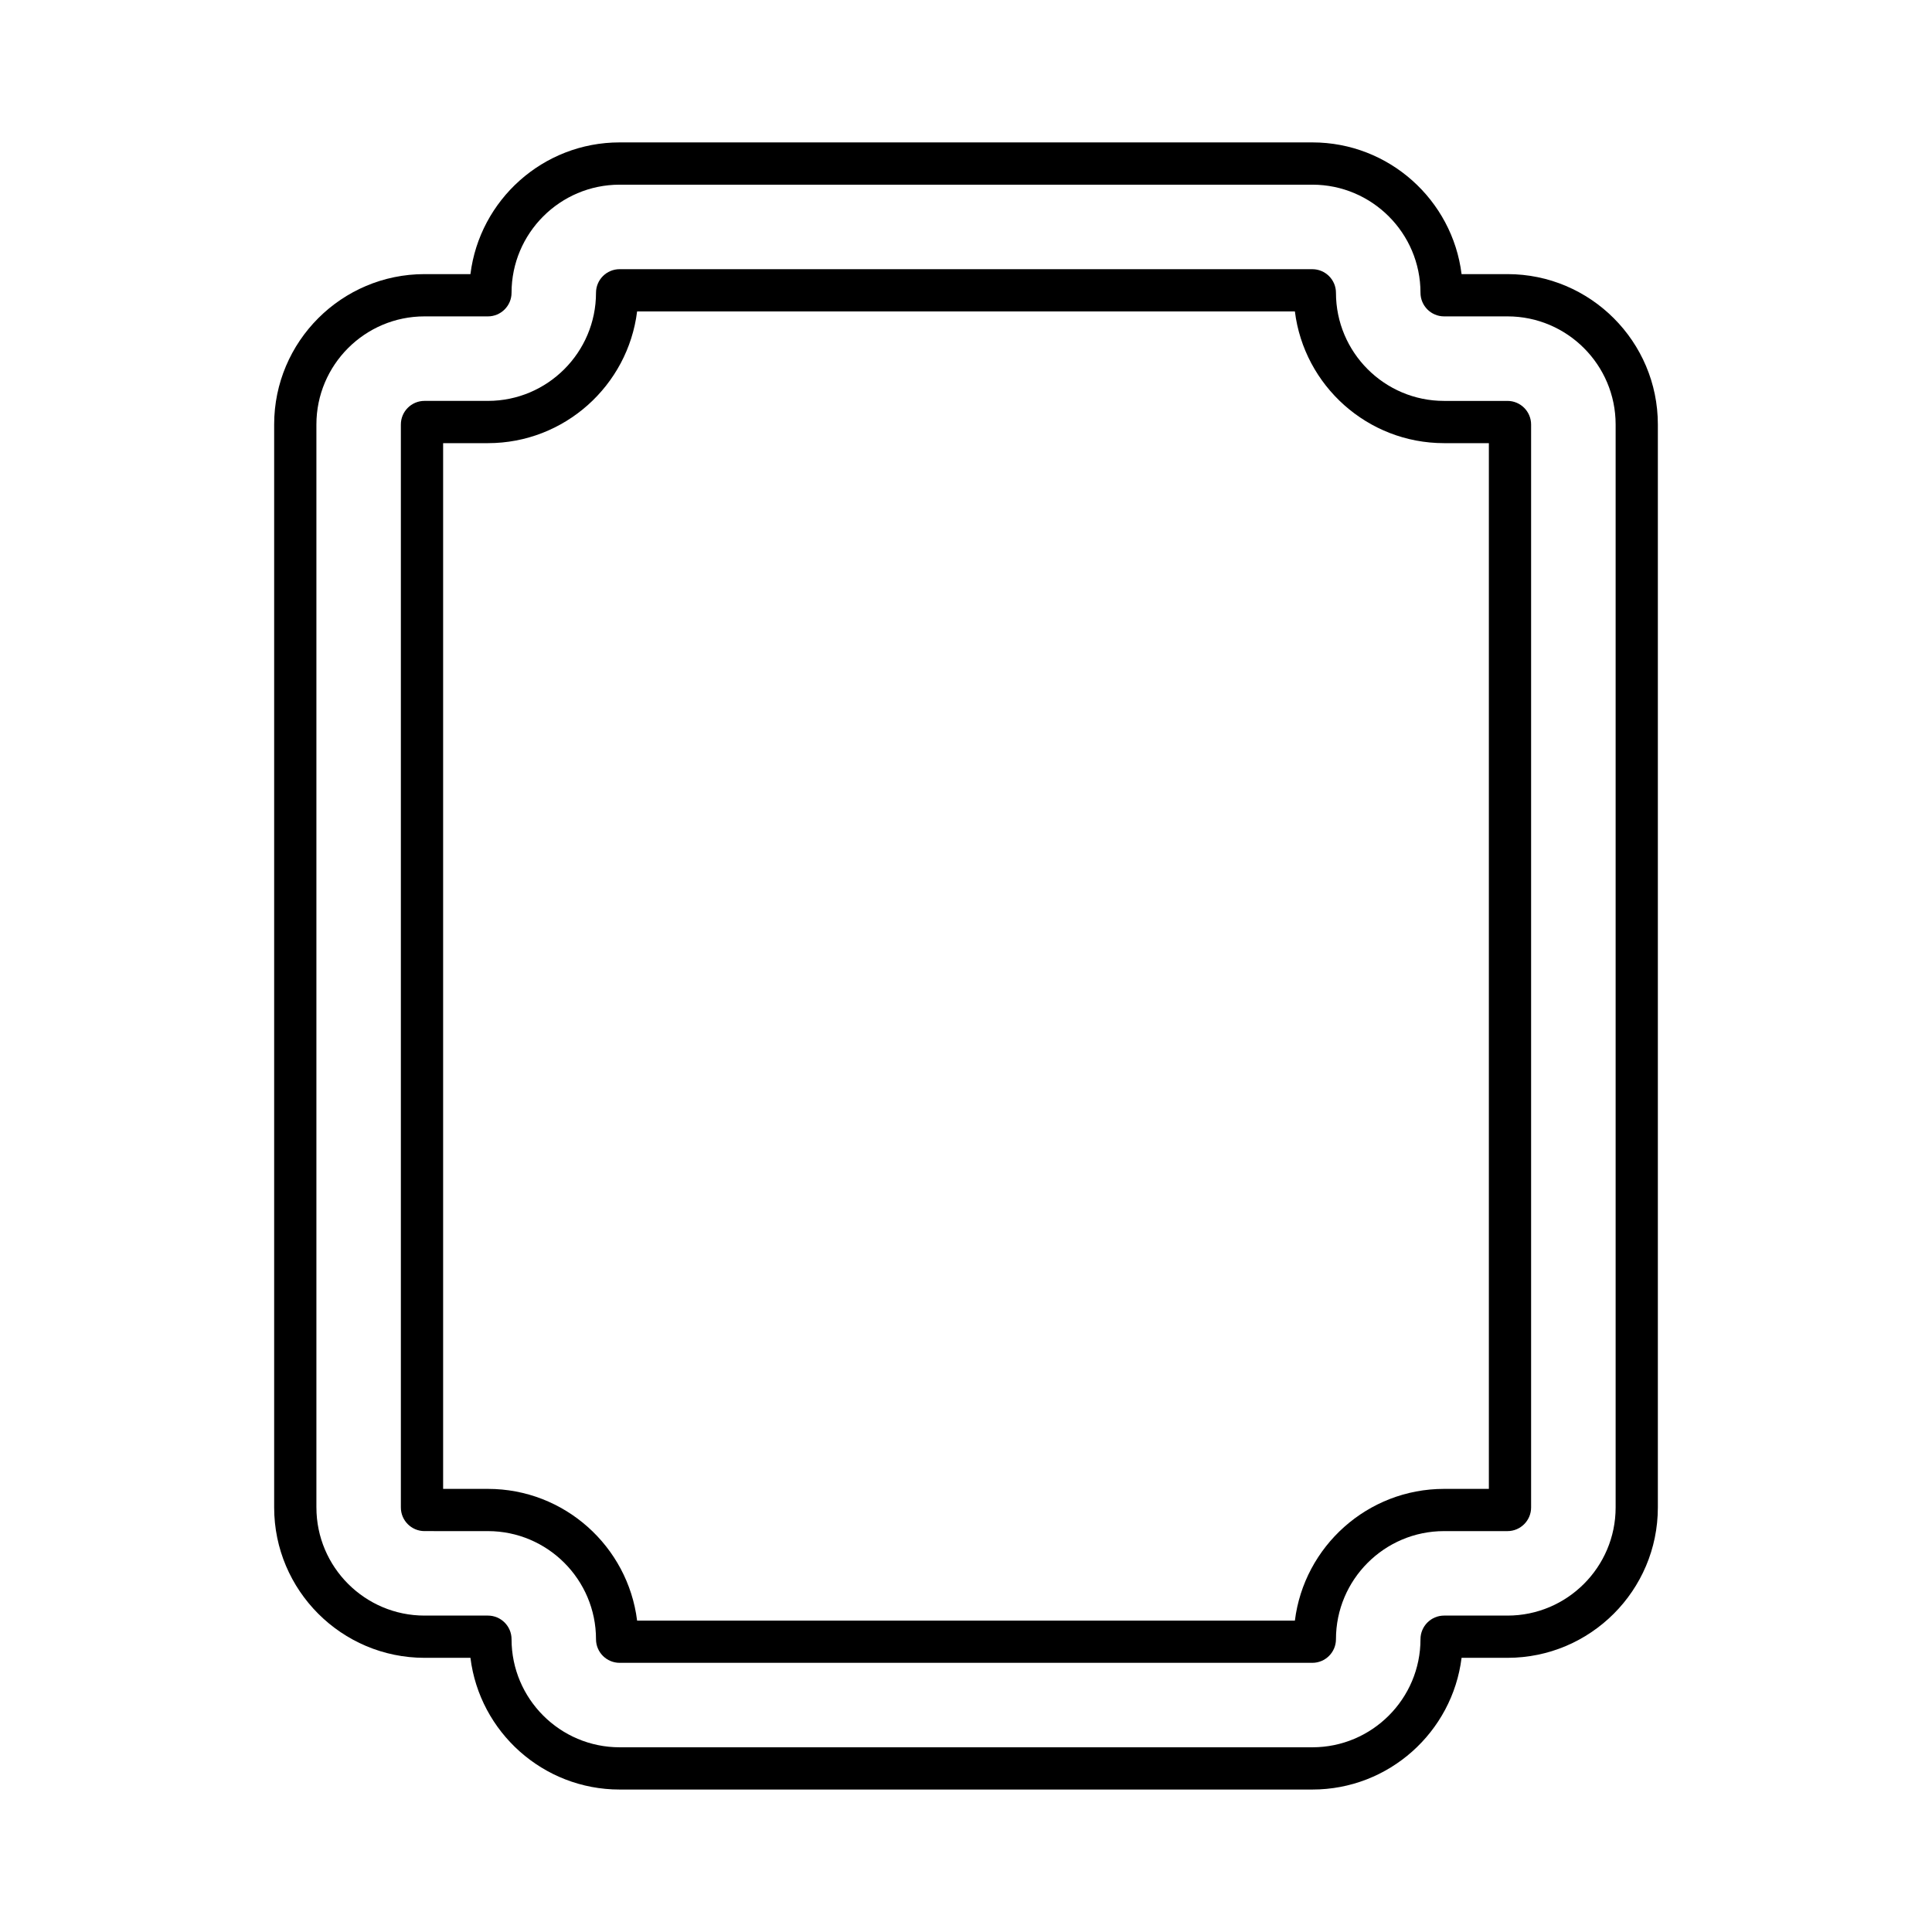
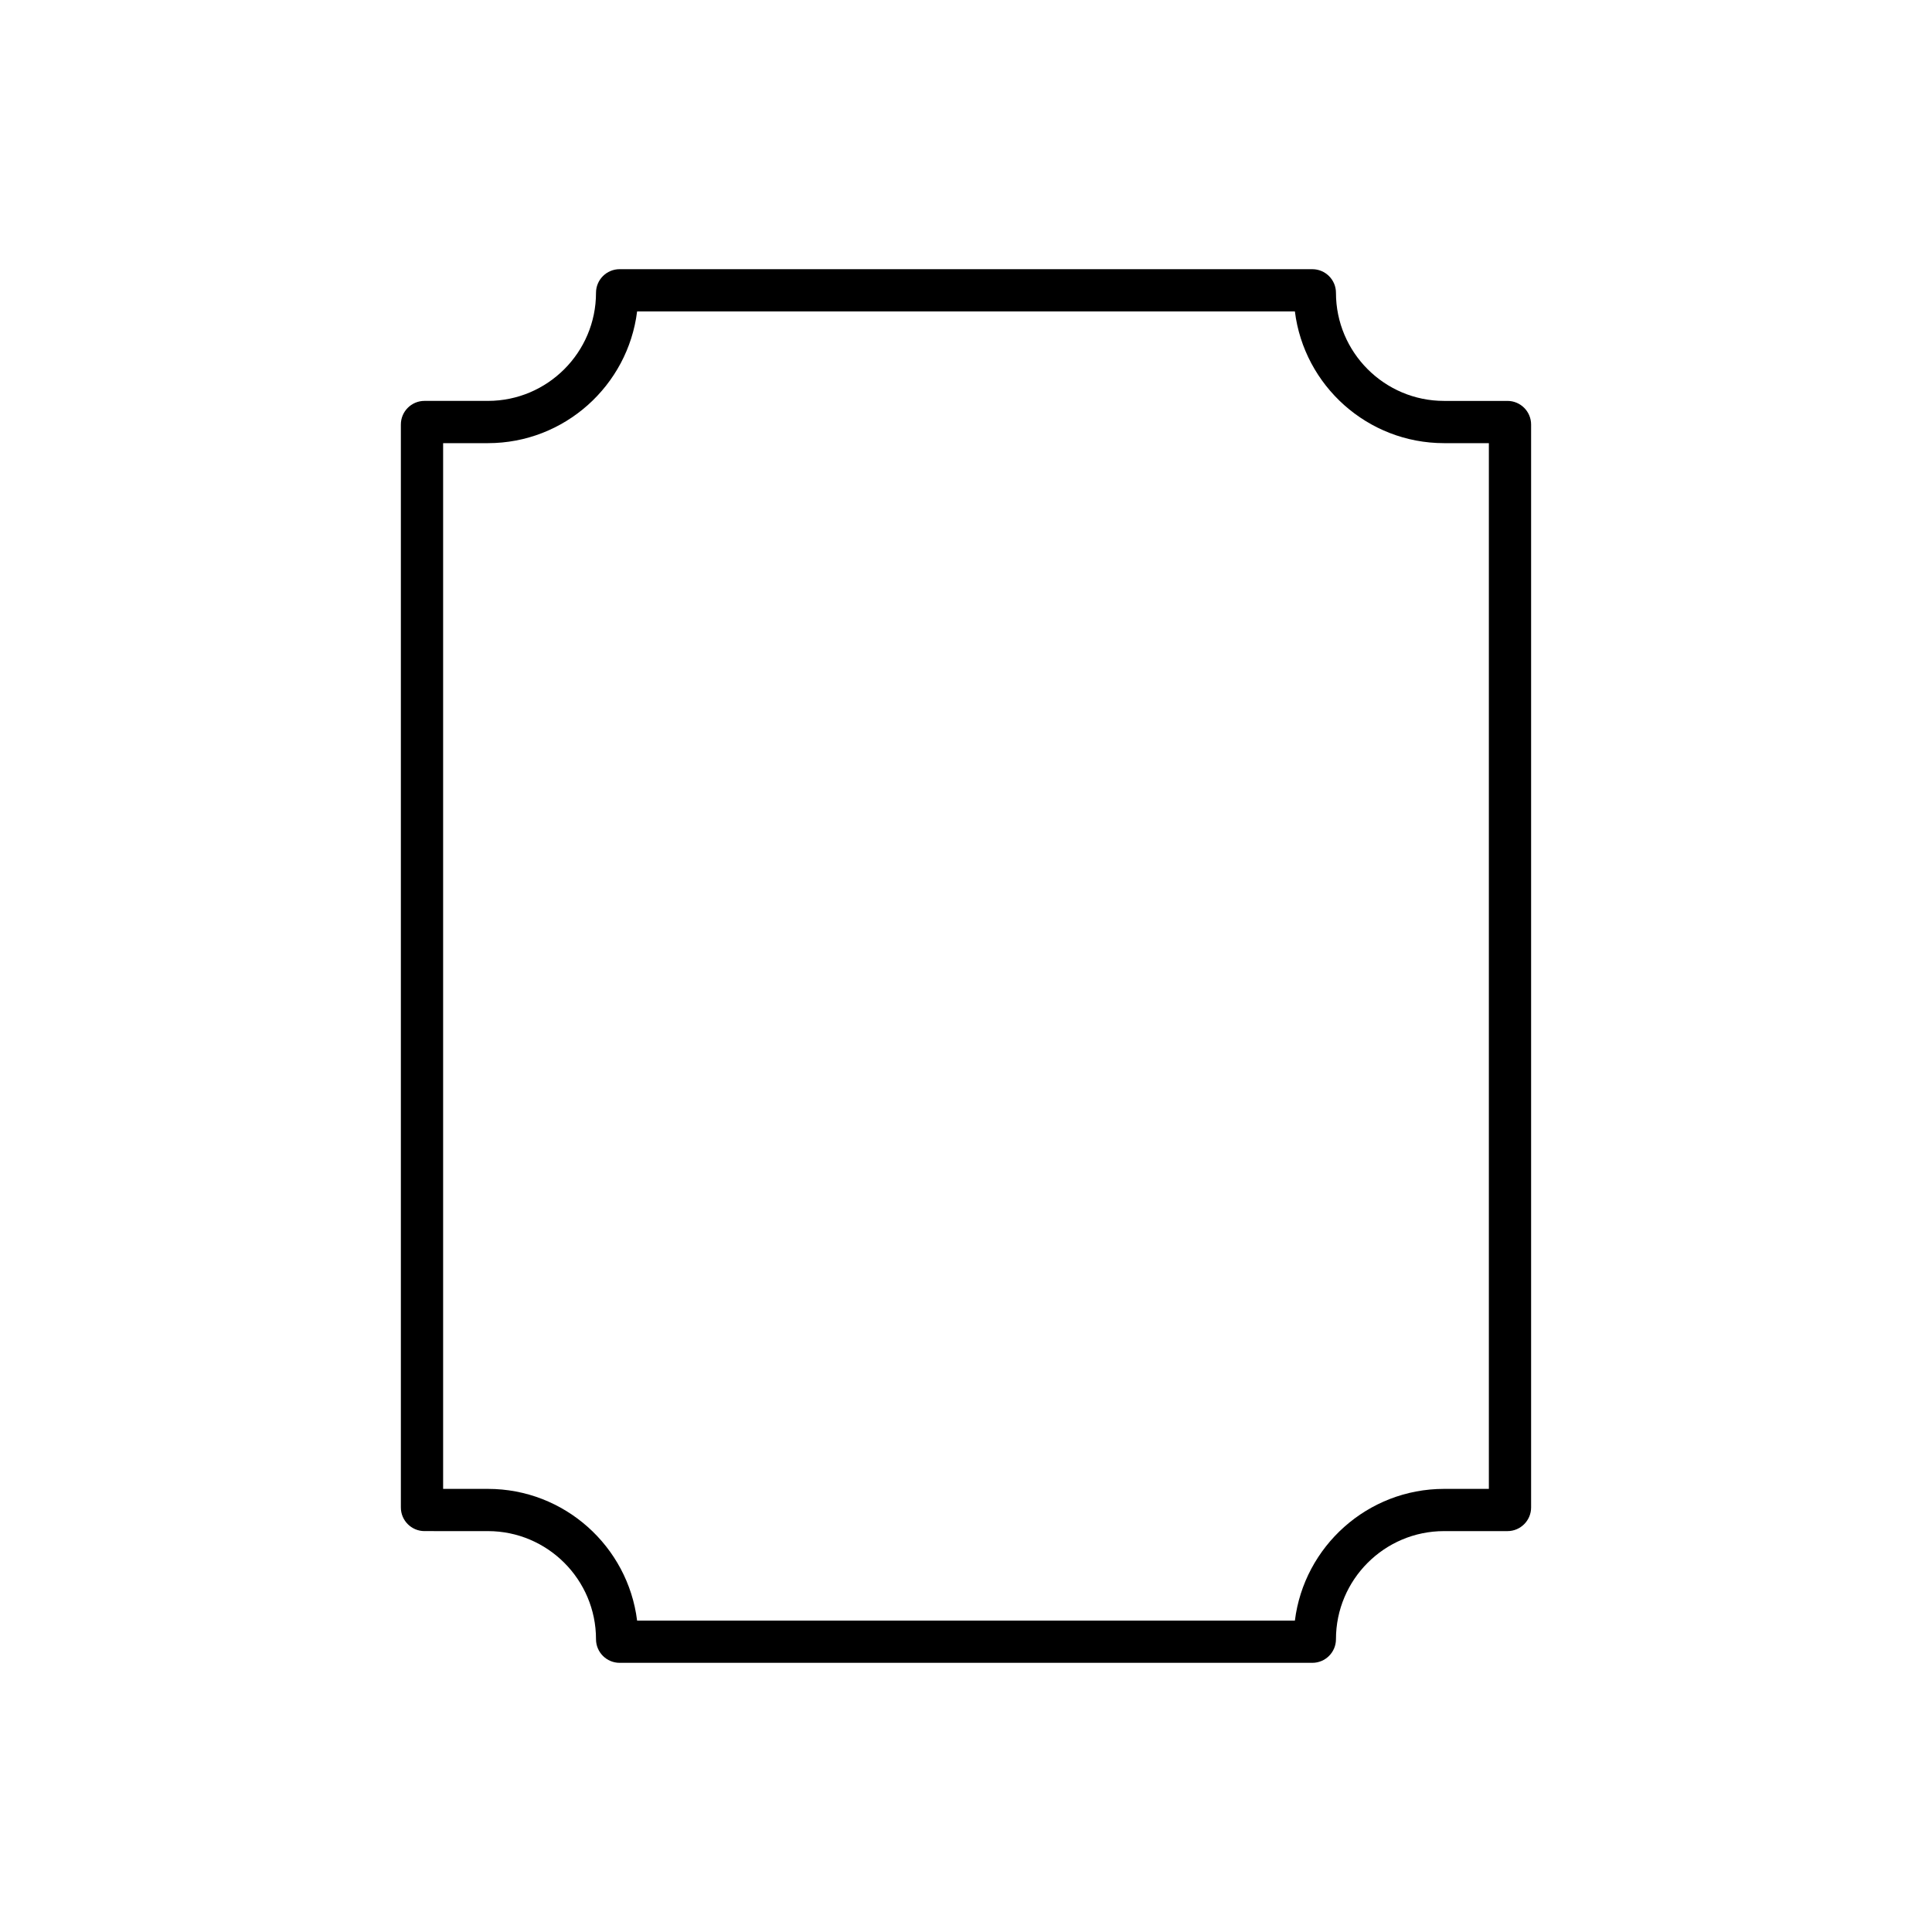
<svg xmlns="http://www.w3.org/2000/svg" fill="#000000" width="800px" height="800px" version="1.1" viewBox="144 144 512 512">
  <g>
    <path d="m273.3 549.76c15.797 0 28.648 12.852 28.648 28.652 0 3.449 2.809 6.254 6.258 6.254h183.58c3.453 0 6.258-2.805 6.258-6.254 0-15.797 12.852-28.652 28.648-28.652h16.809c3.449 0 6.258-2.809 6.258-6.258v-287c0-3.449-2.809-6.258-6.258-6.258h-16.809c-15.797 0-28.648-12.852-28.648-28.652 0-3.449-2.809-6.254-6.258-6.254l-183.58-0.004c-3.449 0-6.258 2.805-6.258 6.254 0 15.797-12.852 28.652-28.648 28.652h-16.809c-3.449 0-6.258 2.809-6.258 6.258v287c0 3.449 2.809 6.258 6.258 6.258zm-11.867-288.32h11.867c20.297 0 37.098-15.258 39.539-34.906h174.32c2.441 19.648 19.238 34.906 39.539 34.906h11.867v277.13h-11.867c-20.297 0-37.098 15.258-39.539 34.906h-174.32c-2.441-19.648-19.238-34.906-39.539-34.906h-11.867z" />
-     <path d="m268.67 583.34c2.438 19.648 19.238 34.906 39.539 34.906h183.58c20.301 0 37.105-15.258 39.543-34.906h12.172c21.969 0 39.844-17.875 39.844-39.848v-287c0-21.969-17.875-39.848-39.844-39.848h-12.172c-2.438-19.648-19.242-34.906-39.543-34.906h-183.58c-20.301 0-37.102 15.258-39.539 34.906h-12.172c-21.969 0-39.844 17.875-39.844 39.848v287c0 21.969 17.875 39.848 39.844 39.848zm-40.82-39.844v-287c0-15.797 12.852-28.652 28.648-28.652h16.809c3.449 0 6.258-2.809 6.258-6.258 0-15.793 12.852-28.645 28.648-28.645h183.58c15.797 0 28.652 12.852 28.652 28.645 0 3.449 2.809 6.258 6.258 6.258h16.809c15.797 0 28.648 12.852 28.648 28.652v287c0 15.797-12.852 28.652-28.648 28.652h-16.809c-3.449 0-6.258 2.809-6.258 6.258 0 15.793-12.852 28.645-28.652 28.645h-183.58c-15.797 0-28.648-12.852-28.648-28.645 0-3.449-2.809-6.258-6.258-6.258h-16.809c-15.793-0.004-28.645-12.855-28.645-28.652z" />
  </g>
</svg>